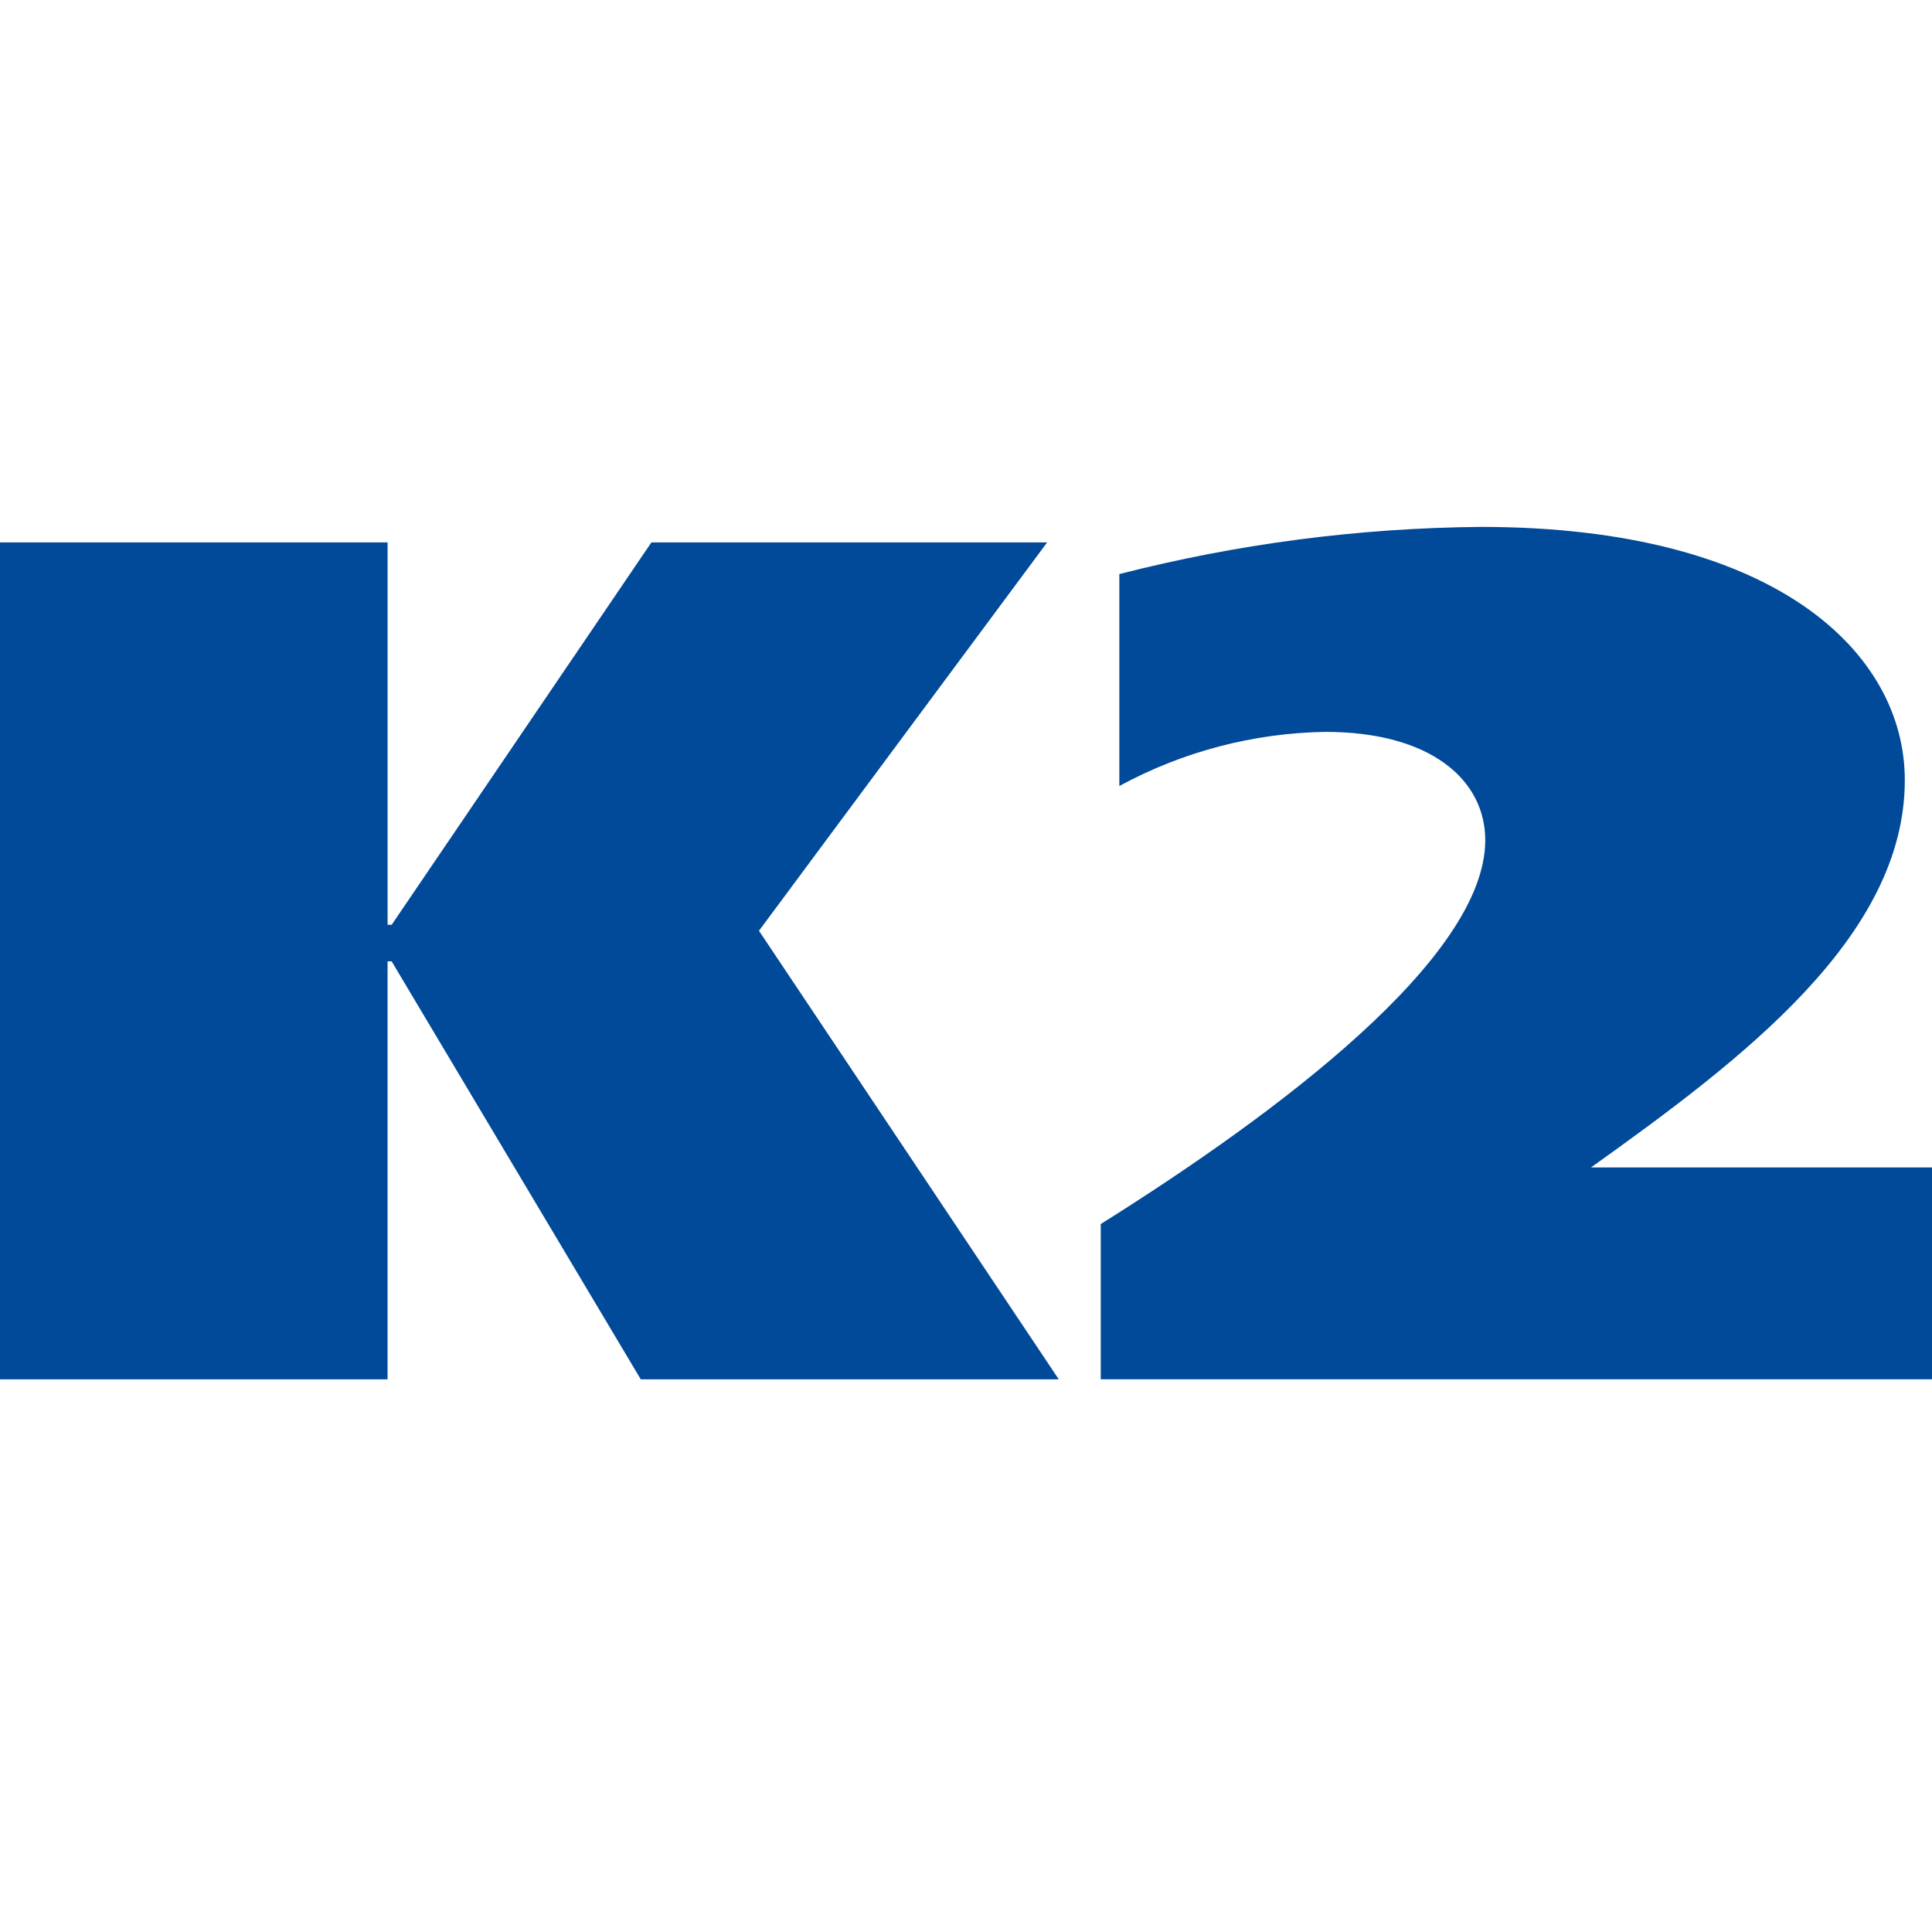
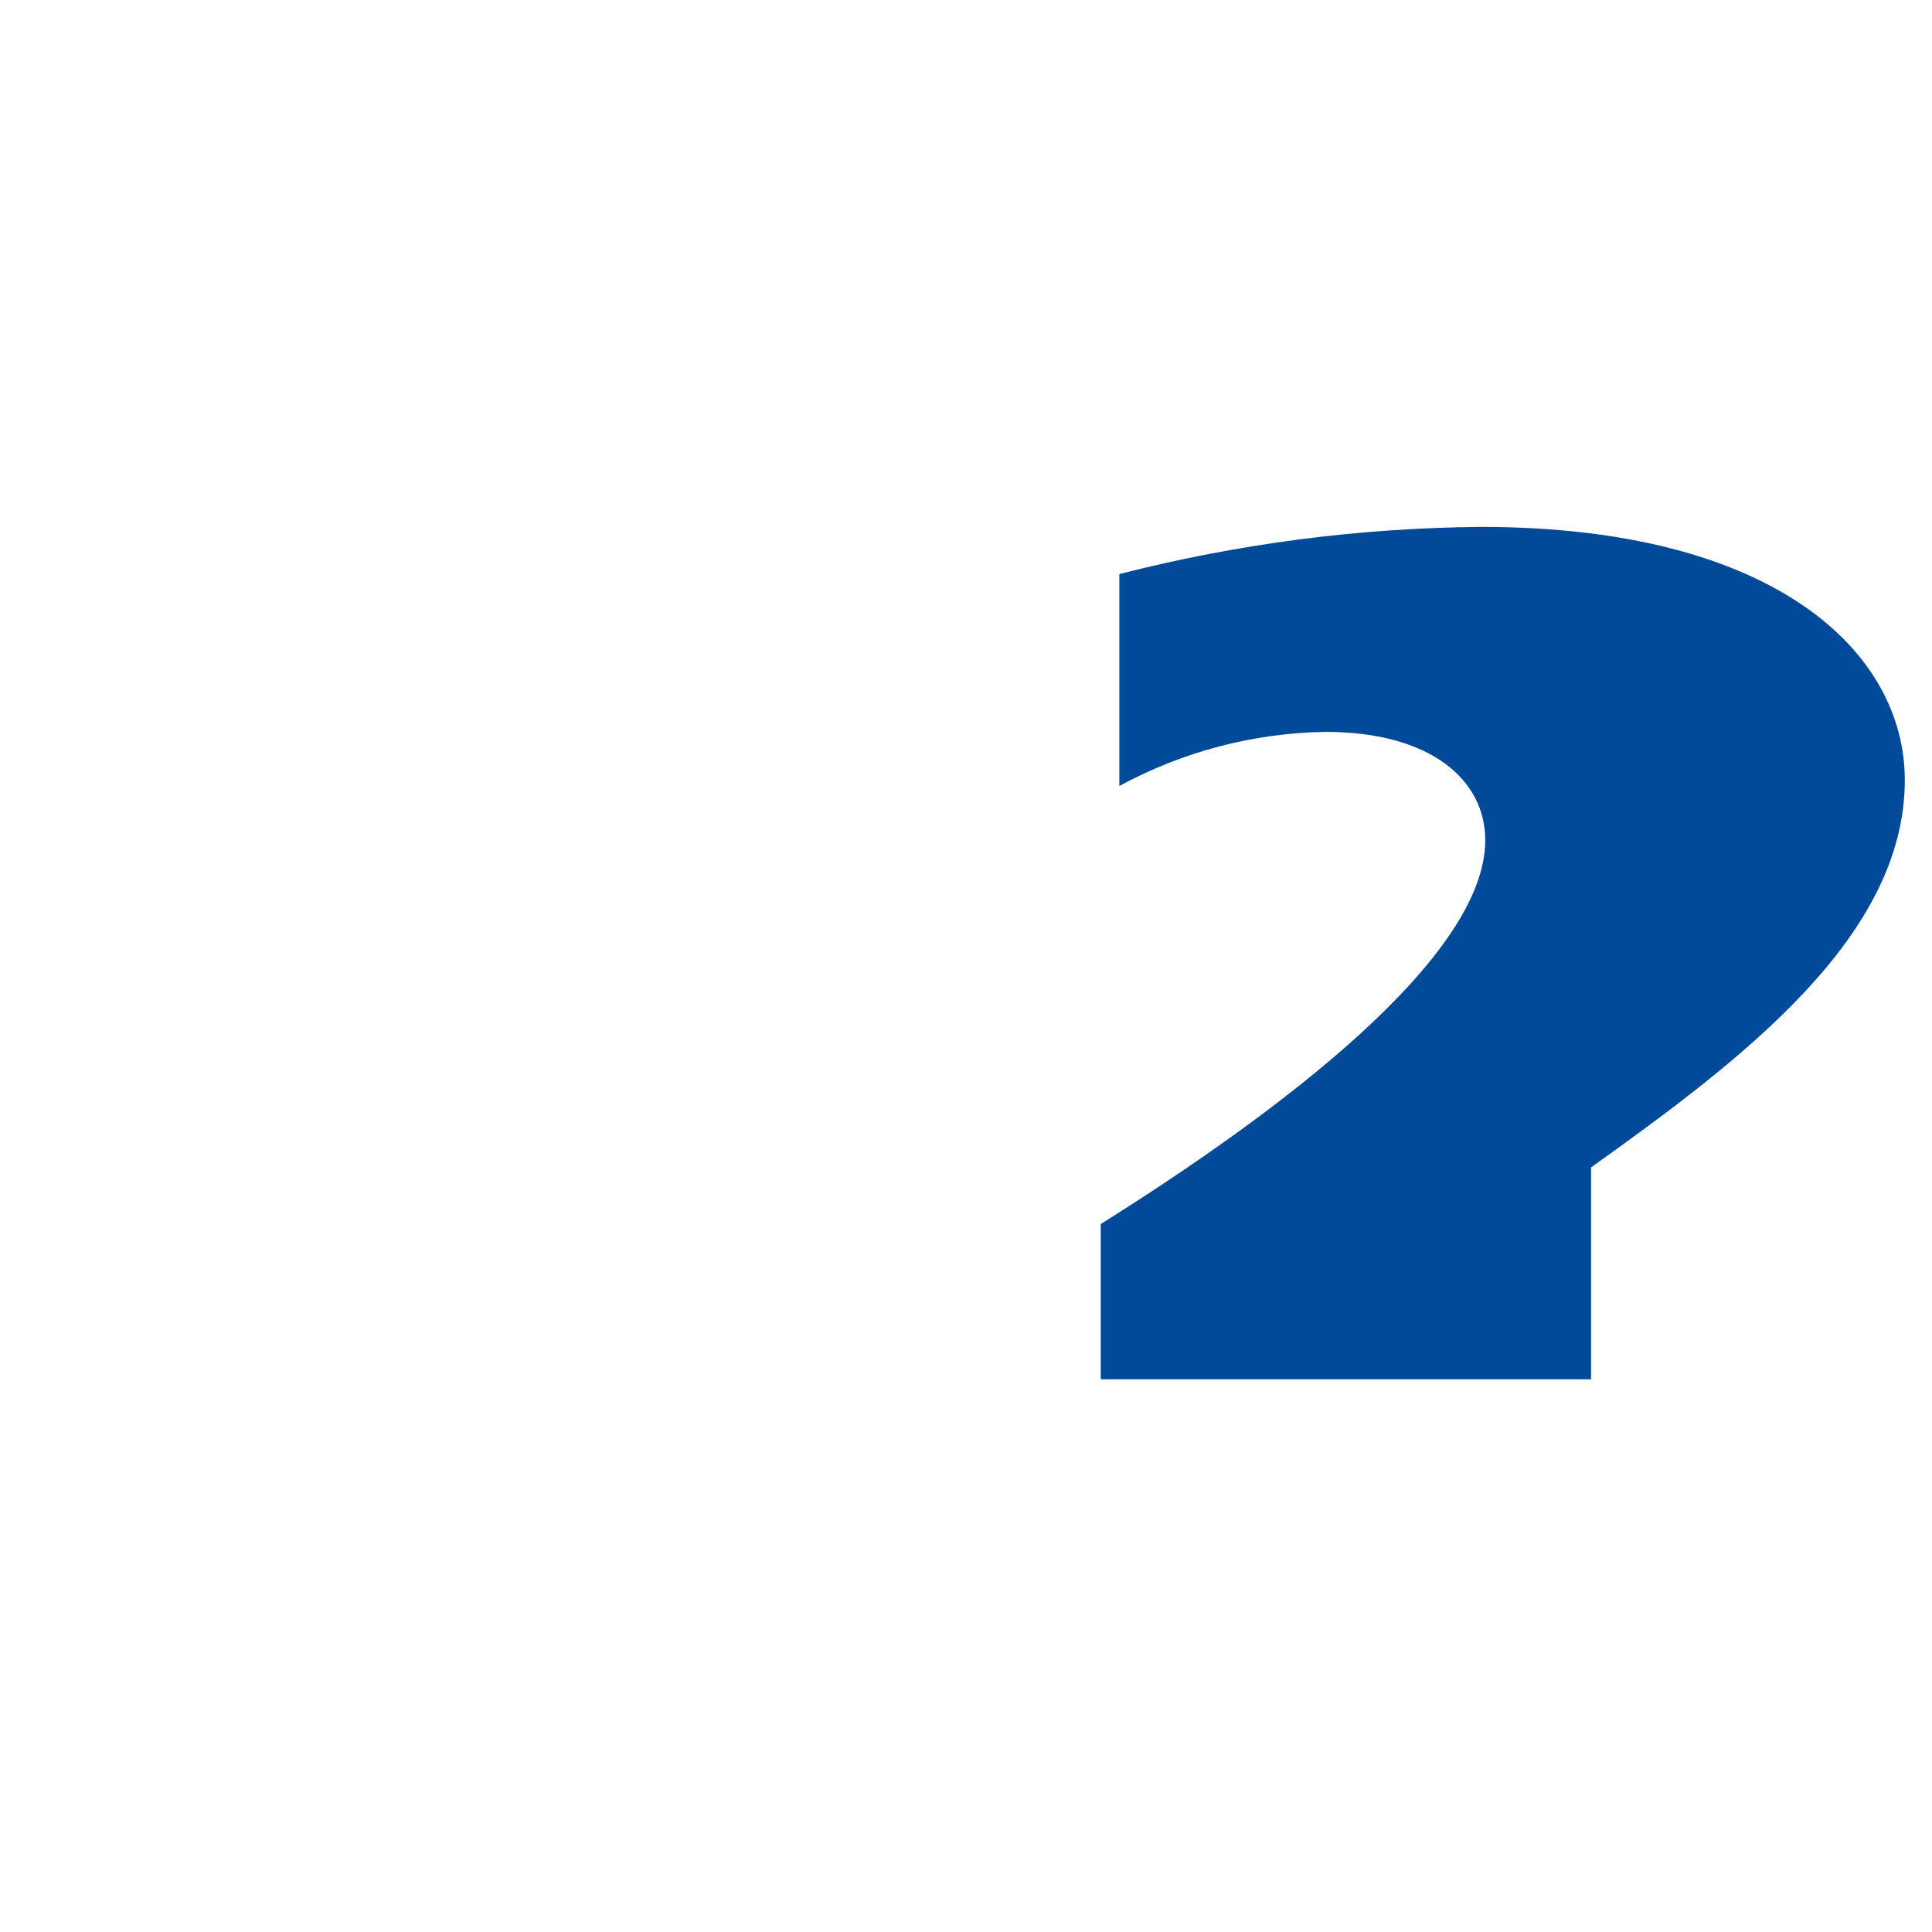
<svg xmlns="http://www.w3.org/2000/svg" width="55" height="55" viewBox="0 0 55 55" fill="none">
  <g clip-path="url(#clip0_1_4)">
-     <path fill-rule="evenodd" clip-rule="evenodd" d="M11.033 39.267V27.367H11.149L18.242 39.267H30.141L21.606 26.497L29.81 15.441H18.544L11.15 26.327H11.034V15.441H0V39.267H11.033Z" fill="#004A99" />
-     <path fill-rule="evenodd" clip-rule="evenodd" d="M31.336 34.846C36.364 31.694 42.282 27.271 42.282 23.919C42.282 22.211 40.744 20.835 37.728 20.835C35.678 20.868 33.666 21.397 31.865 22.376V16.343C35.23 15.48 38.687 15.029 42.161 15C50.56 15 54.226 18.587 54.226 22.208C54.226 26.665 49.609 30.151 45.294 33.234H55V39.266H31.336" fill="#004A99" />
+     <path fill-rule="evenodd" clip-rule="evenodd" d="M31.336 34.846C36.364 31.694 42.282 27.271 42.282 23.919C42.282 22.211 40.744 20.835 37.728 20.835C35.678 20.868 33.666 21.397 31.865 22.376V16.343C35.23 15.48 38.687 15.029 42.161 15C50.56 15 54.226 18.587 54.226 22.208C54.226 26.665 49.609 30.151 45.294 33.234V39.266H31.336" fill="#004A99" />
  </g>
  <defs>
    <clipPath id="clip0_1_4">
      <rect width="55" height="55" fill="white" />
    </clipPath>
  </defs>
</svg>